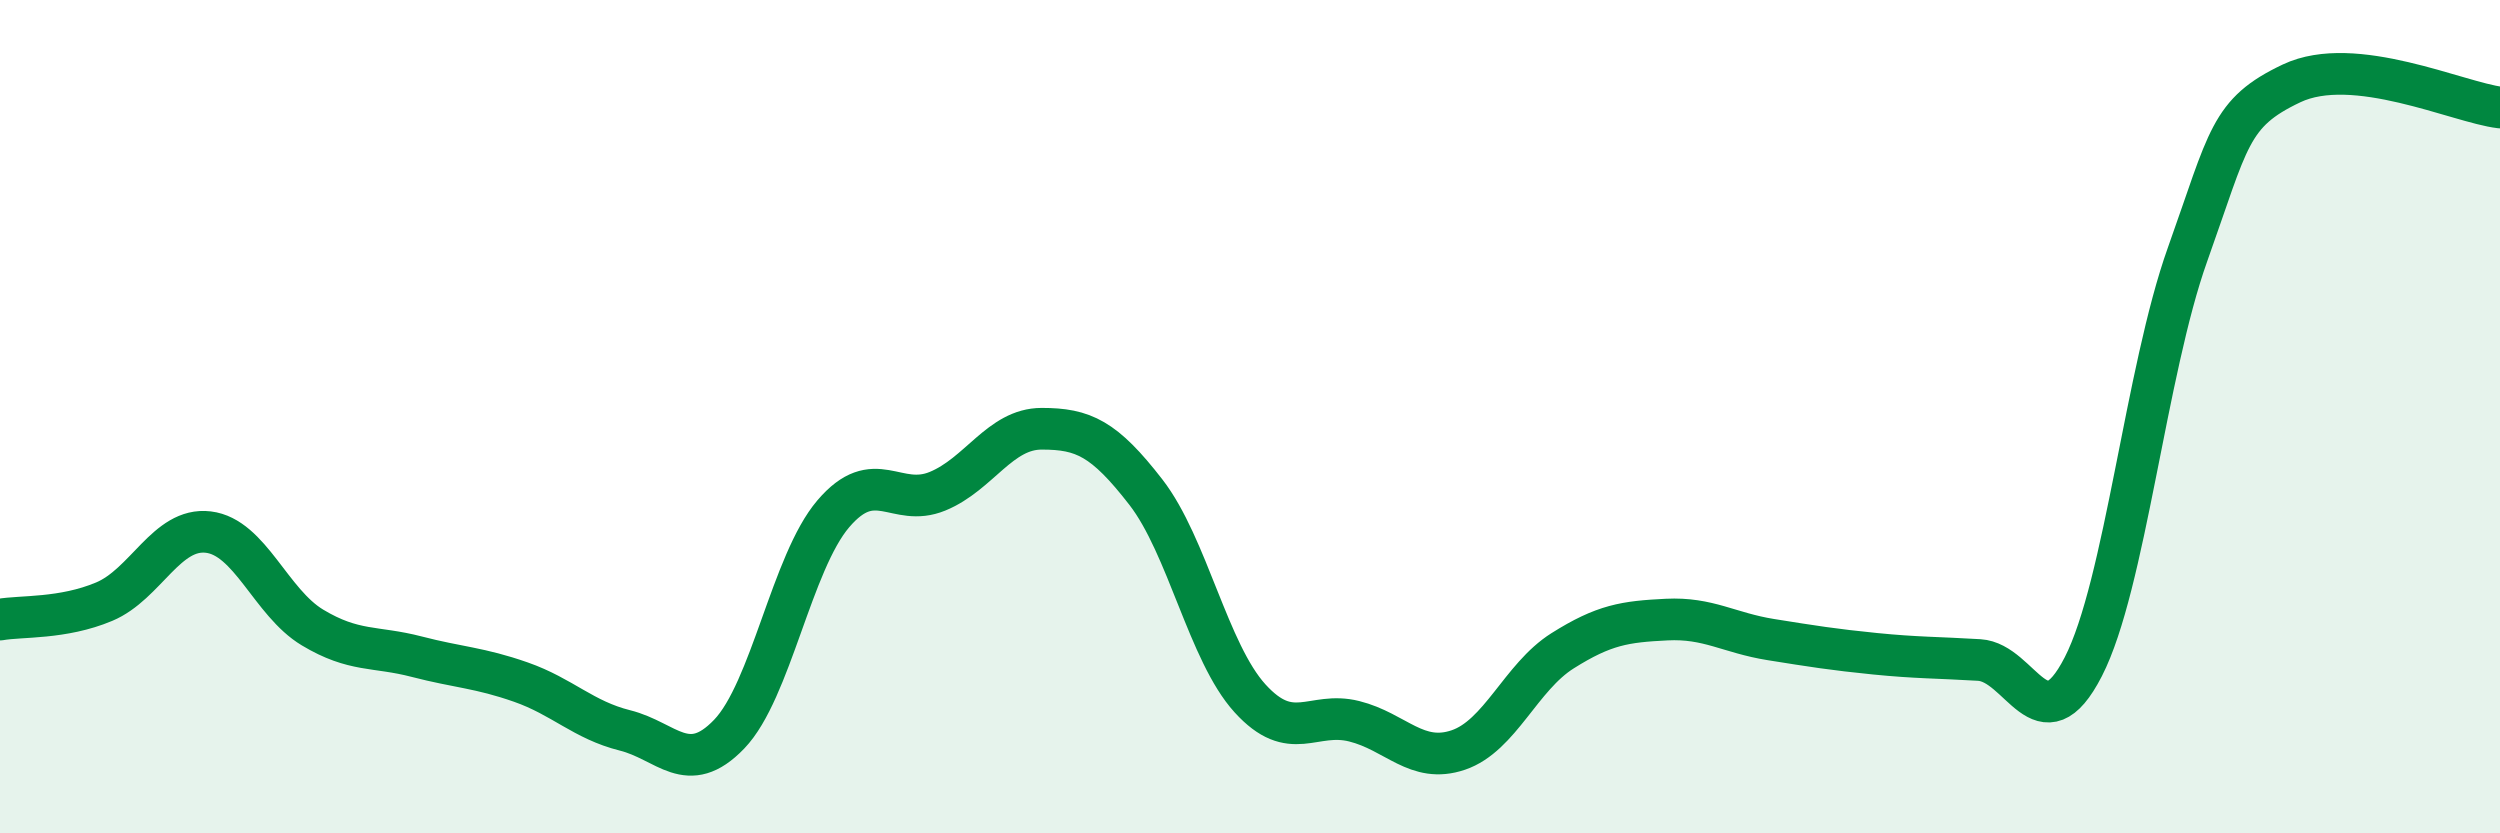
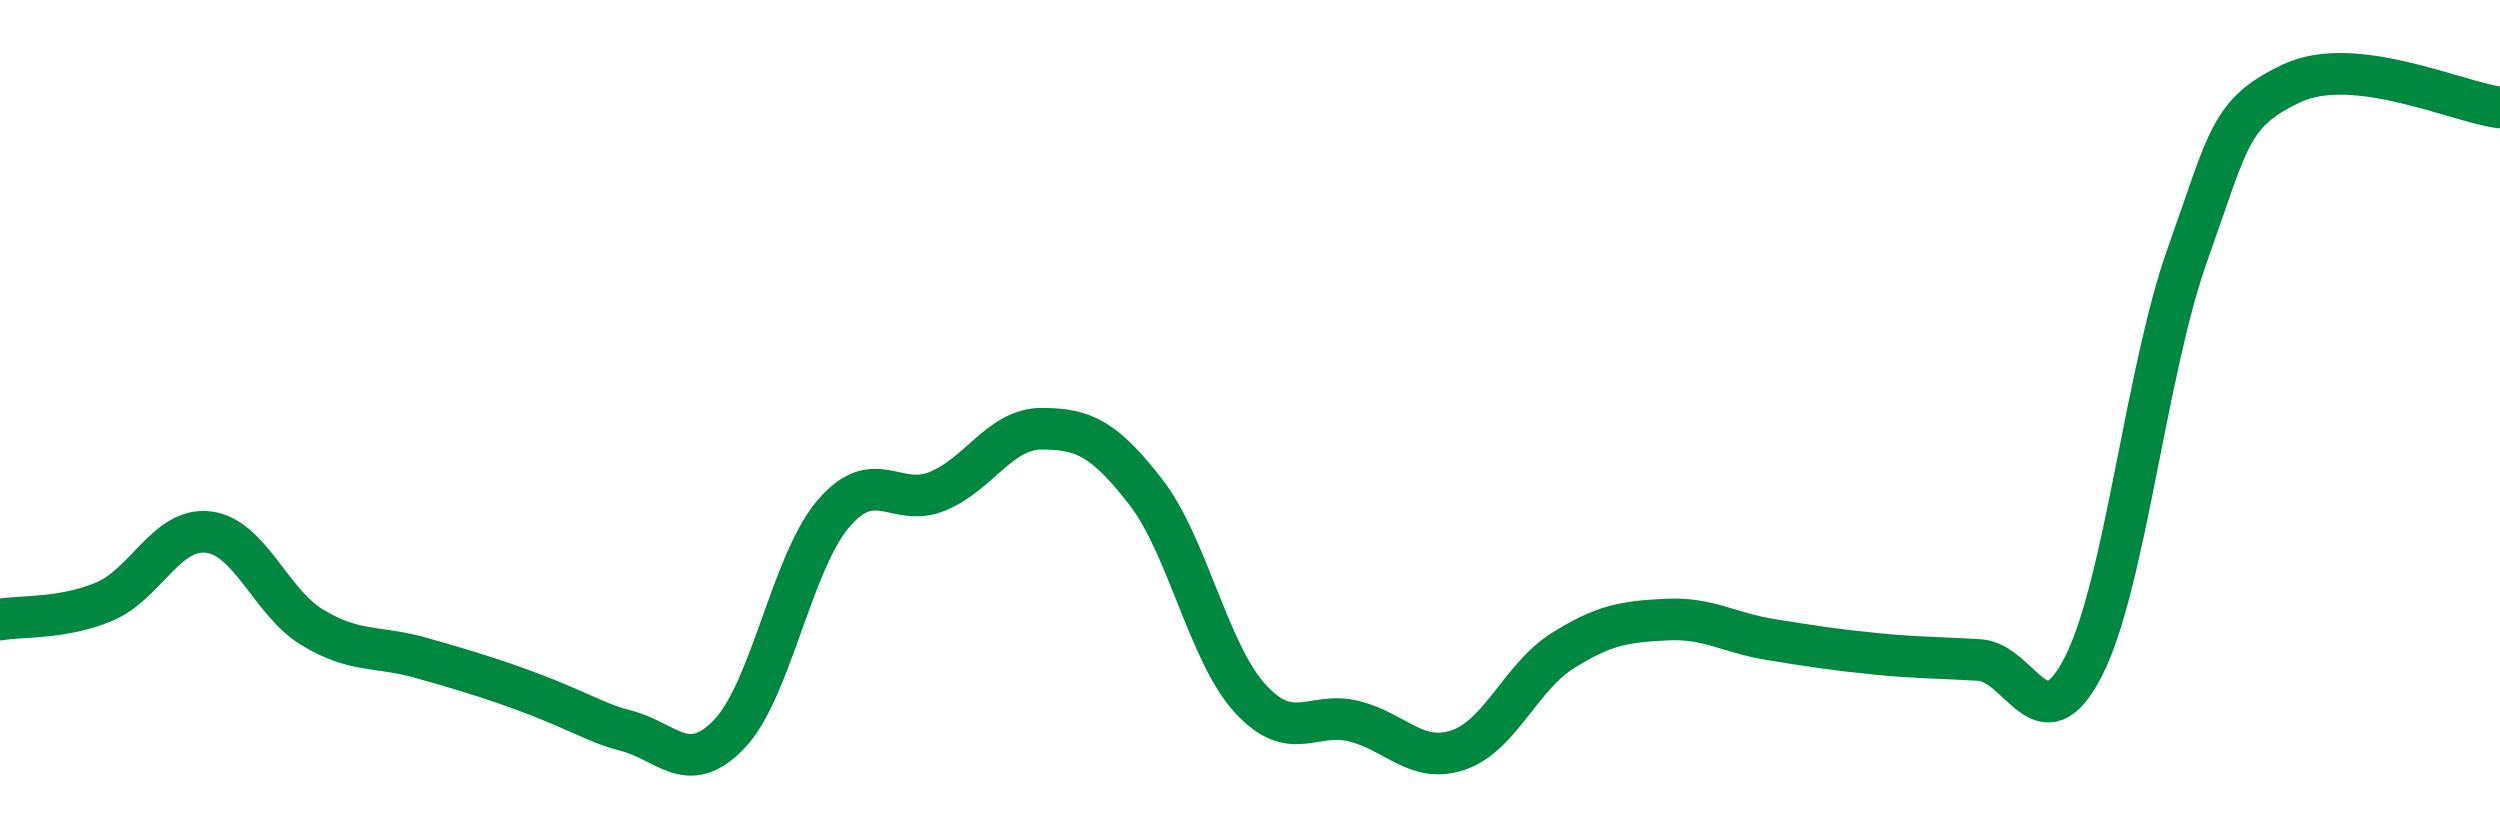
<svg xmlns="http://www.w3.org/2000/svg" width="60" height="20" viewBox="0 0 60 20">
-   <path d="M 0,14.87 C 0.5,14.78 1.5,14.86 2.5,14.44 C 3.5,14.02 4,12.65 5,12.77 C 6,12.89 6.5,14.46 7.5,15.06 C 8.5,15.66 9,15.5 10,15.76 C 11,16.02 11.5,16.02 12.5,16.37 C 13.5,16.72 14,17.28 15,17.53 C 16,17.78 16.5,18.66 17.5,17.62 C 18.5,16.58 19,13.5 20,12.33 C 21,11.16 21.5,12.2 22.5,11.79 C 23.5,11.38 24,10.29 25,10.29 C 26,10.29 26.5,10.52 27.5,11.81 C 28.5,13.1 29,15.66 30,16.76 C 31,17.86 31.5,17.06 32.5,17.31 C 33.5,17.56 34,18.34 35,18 C 36,17.66 36.5,16.25 37.5,15.62 C 38.5,14.99 39,14.92 40,14.87 C 41,14.82 41.5,15.19 42.5,15.35 C 43.5,15.51 44,15.59 45,15.69 C 46,15.79 46.5,15.78 47.5,15.84 C 48.5,15.9 49,17.95 50,16 C 51,14.05 51.5,8.91 52.5,6.11 C 53.5,3.31 53.5,2.71 55,2 C 56.5,1.29 59,2.46 60,2.58L60 20L0 20Z" fill="#008740" opacity="0.1" stroke-linecap="round" stroke-linejoin="round" />
-   <path d="M 0,14.87 C 0.5,14.78 1.5,14.86 2.5,14.44 C 3.5,14.02 4,12.65 5,12.77 C 6,12.89 6.5,14.46 7.5,15.06 C 8.5,15.66 9,15.5 10,15.76 C 11,16.02 11.5,16.02 12.5,16.37 C 13.5,16.72 14,17.28 15,17.53 C 16,17.78 16.5,18.66 17.5,17.62 C 18.5,16.58 19,13.5 20,12.33 C 21,11.16 21.5,12.2 22.5,11.79 C 23.5,11.38 24,10.29 25,10.29 C 26,10.29 26.5,10.52 27.5,11.81 C 28.5,13.1 29,15.66 30,16.76 C 31,17.86 31.5,17.06 32.5,17.31 C 33.5,17.56 34,18.34 35,18 C 36,17.66 36.5,16.25 37.5,15.62 C 38.5,14.99 39,14.92 40,14.87 C 41,14.82 41.5,15.19 42.5,15.35 C 43.5,15.51 44,15.59 45,15.69 C 46,15.79 46.5,15.78 47.5,15.84 C 48.5,15.9 49,17.95 50,16 C 51,14.05 51.5,8.91 52.5,6.11 C 53.5,3.31 53.5,2.71 55,2 C 56.5,1.29 59,2.46 60,2.58" stroke="#008740" stroke-width="1" fill="none" stroke-linecap="round" stroke-linejoin="round" />
+   <path d="M 0,14.87 C 0.5,14.78 1.5,14.86 2.5,14.44 C 3.5,14.02 4,12.65 5,12.77 C 6,12.89 6.5,14.46 7.5,15.06 C 8.5,15.66 9,15.5 10,15.76 C 13.5,16.72 14,17.28 15,17.53 C 16,17.78 16.5,18.66 17.5,17.62 C 18.5,16.58 19,13.5 20,12.33 C 21,11.16 21.5,12.2 22.5,11.79 C 23.5,11.38 24,10.29 25,10.29 C 26,10.29 26.5,10.52 27.5,11.81 C 28.5,13.1 29,15.66 30,16.76 C 31,17.86 31.5,17.06 32.5,17.31 C 33.5,17.56 34,18.34 35,18 C 36,17.66 36.5,16.25 37.5,15.62 C 38.5,14.99 39,14.92 40,14.87 C 41,14.82 41.5,15.19 42.5,15.35 C 43.5,15.51 44,15.59 45,15.69 C 46,15.79 46.5,15.78 47.5,15.84 C 48.5,15.9 49,17.95 50,16 C 51,14.05 51.5,8.91 52.5,6.11 C 53.5,3.31 53.5,2.71 55,2 C 56.5,1.29 59,2.46 60,2.58" stroke="#008740" stroke-width="1" fill="none" stroke-linecap="round" stroke-linejoin="round" />
</svg>